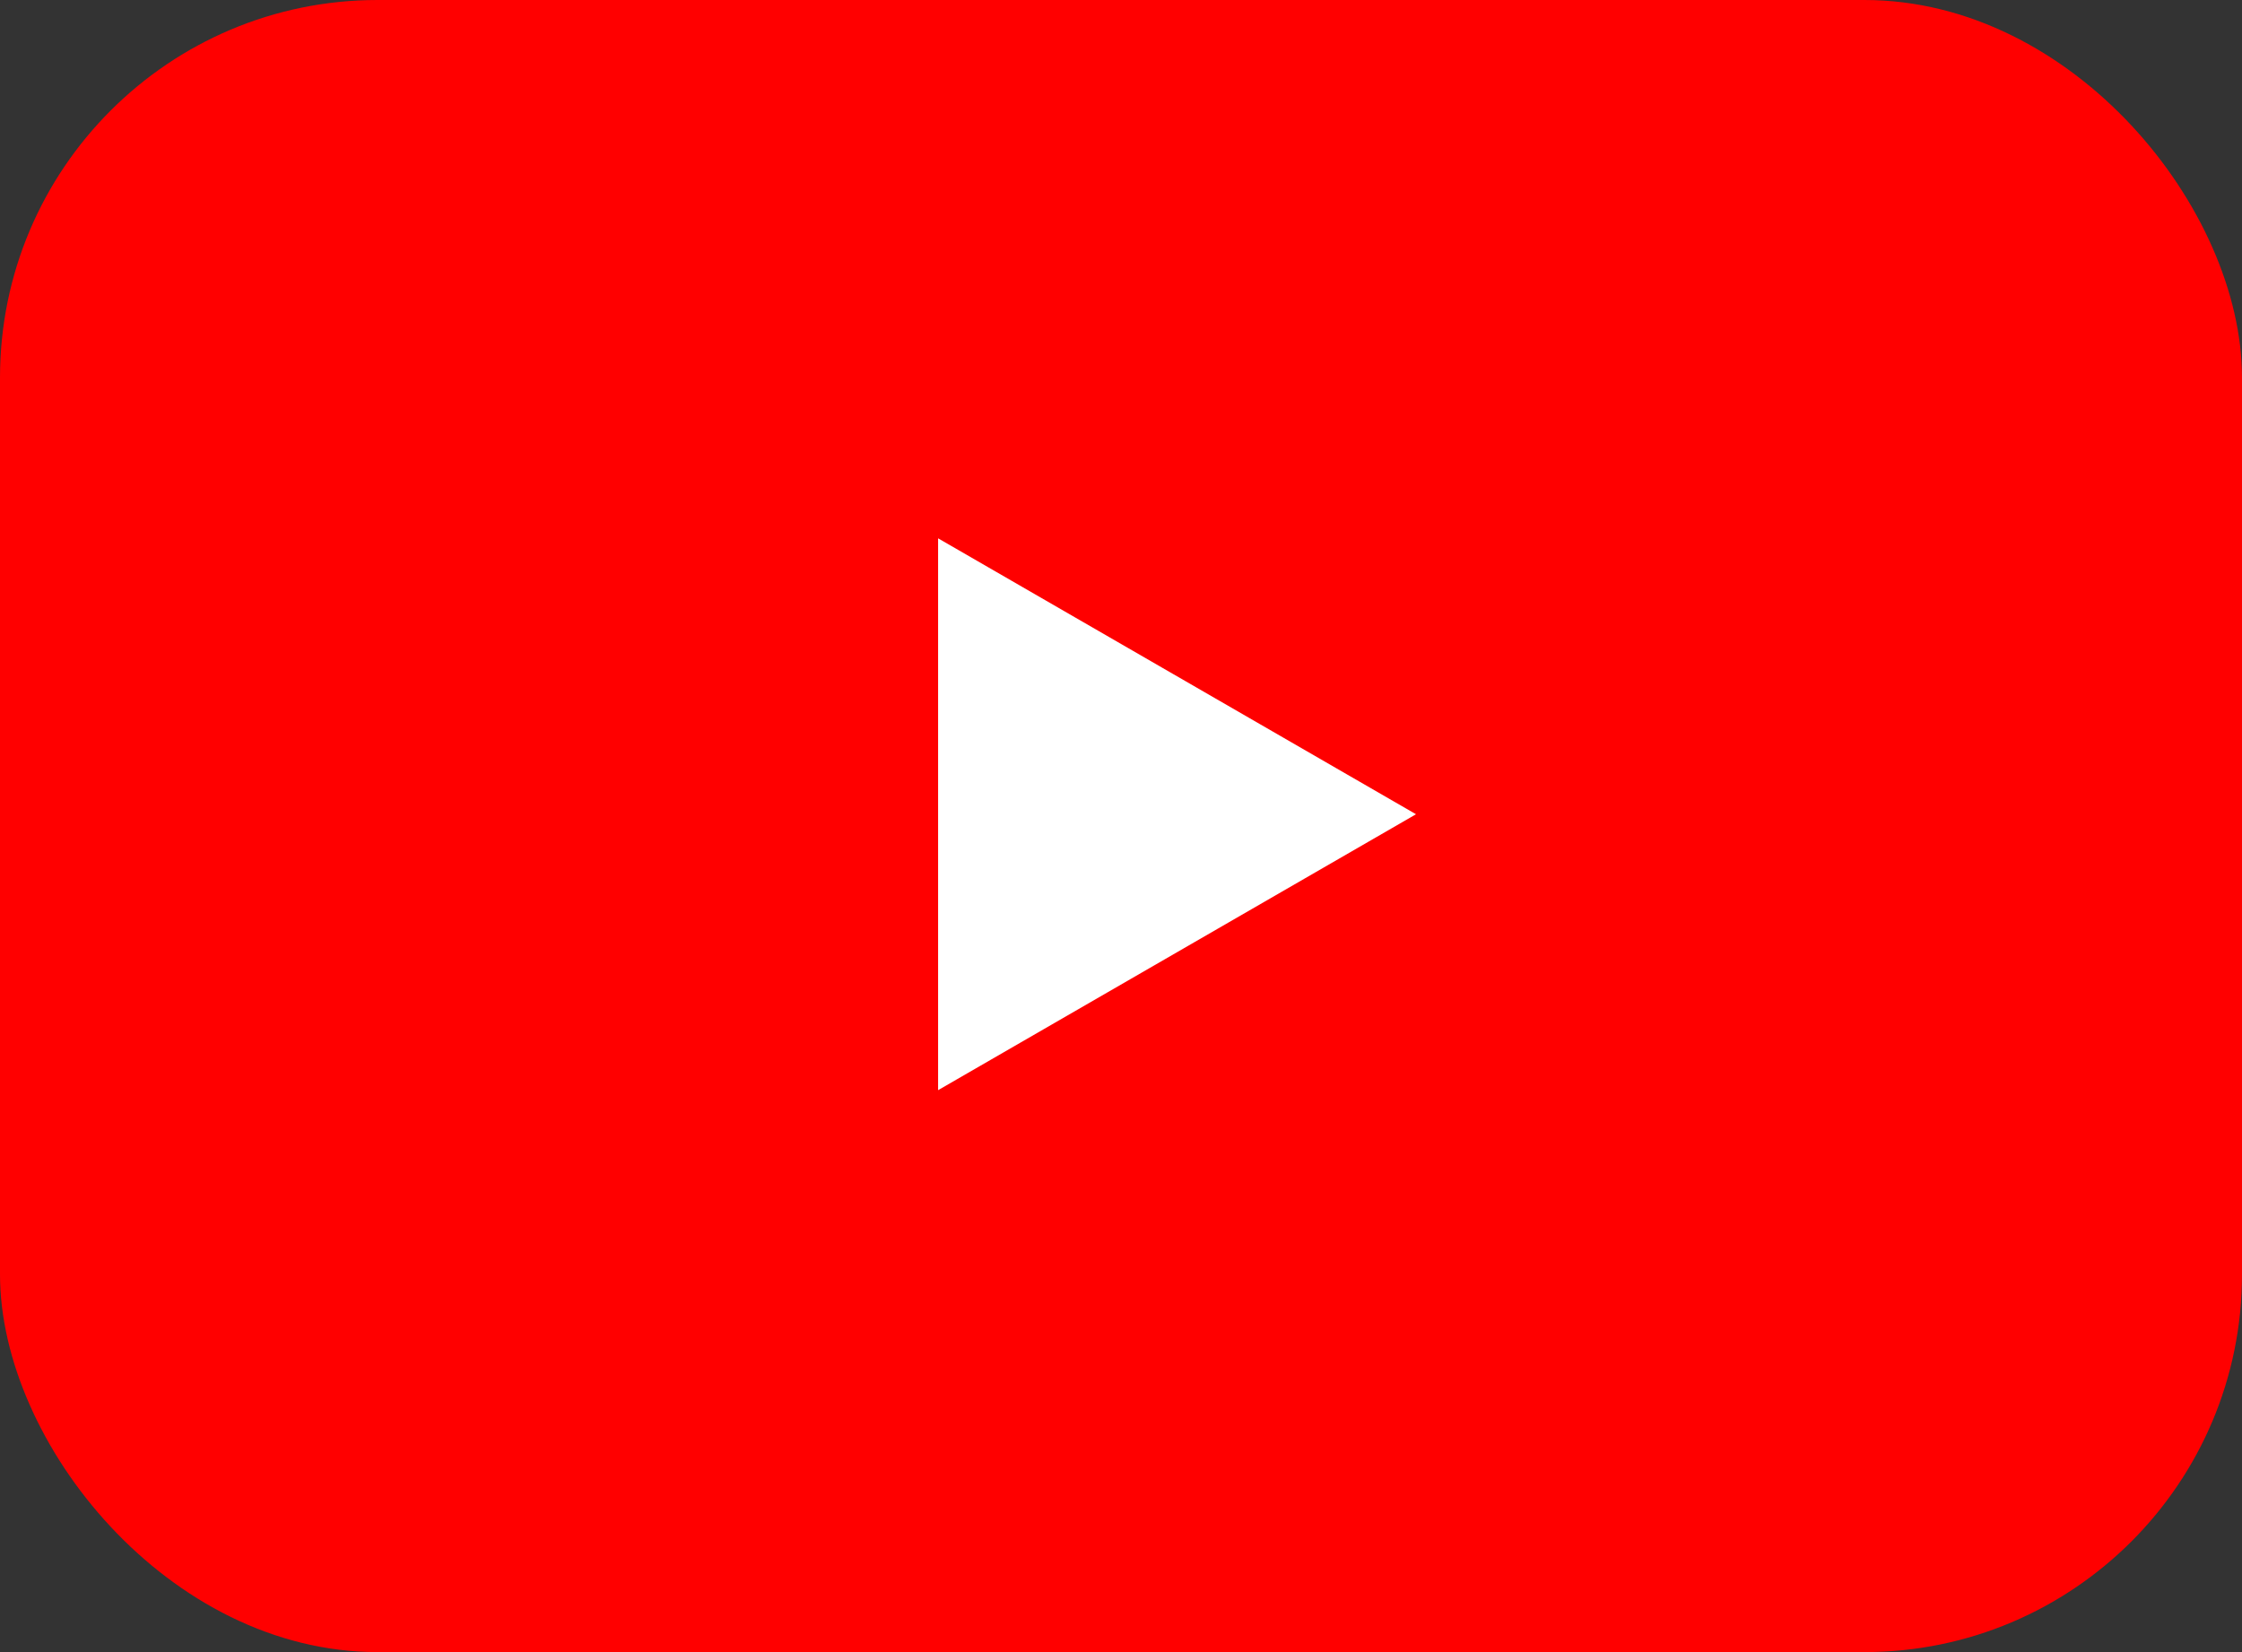
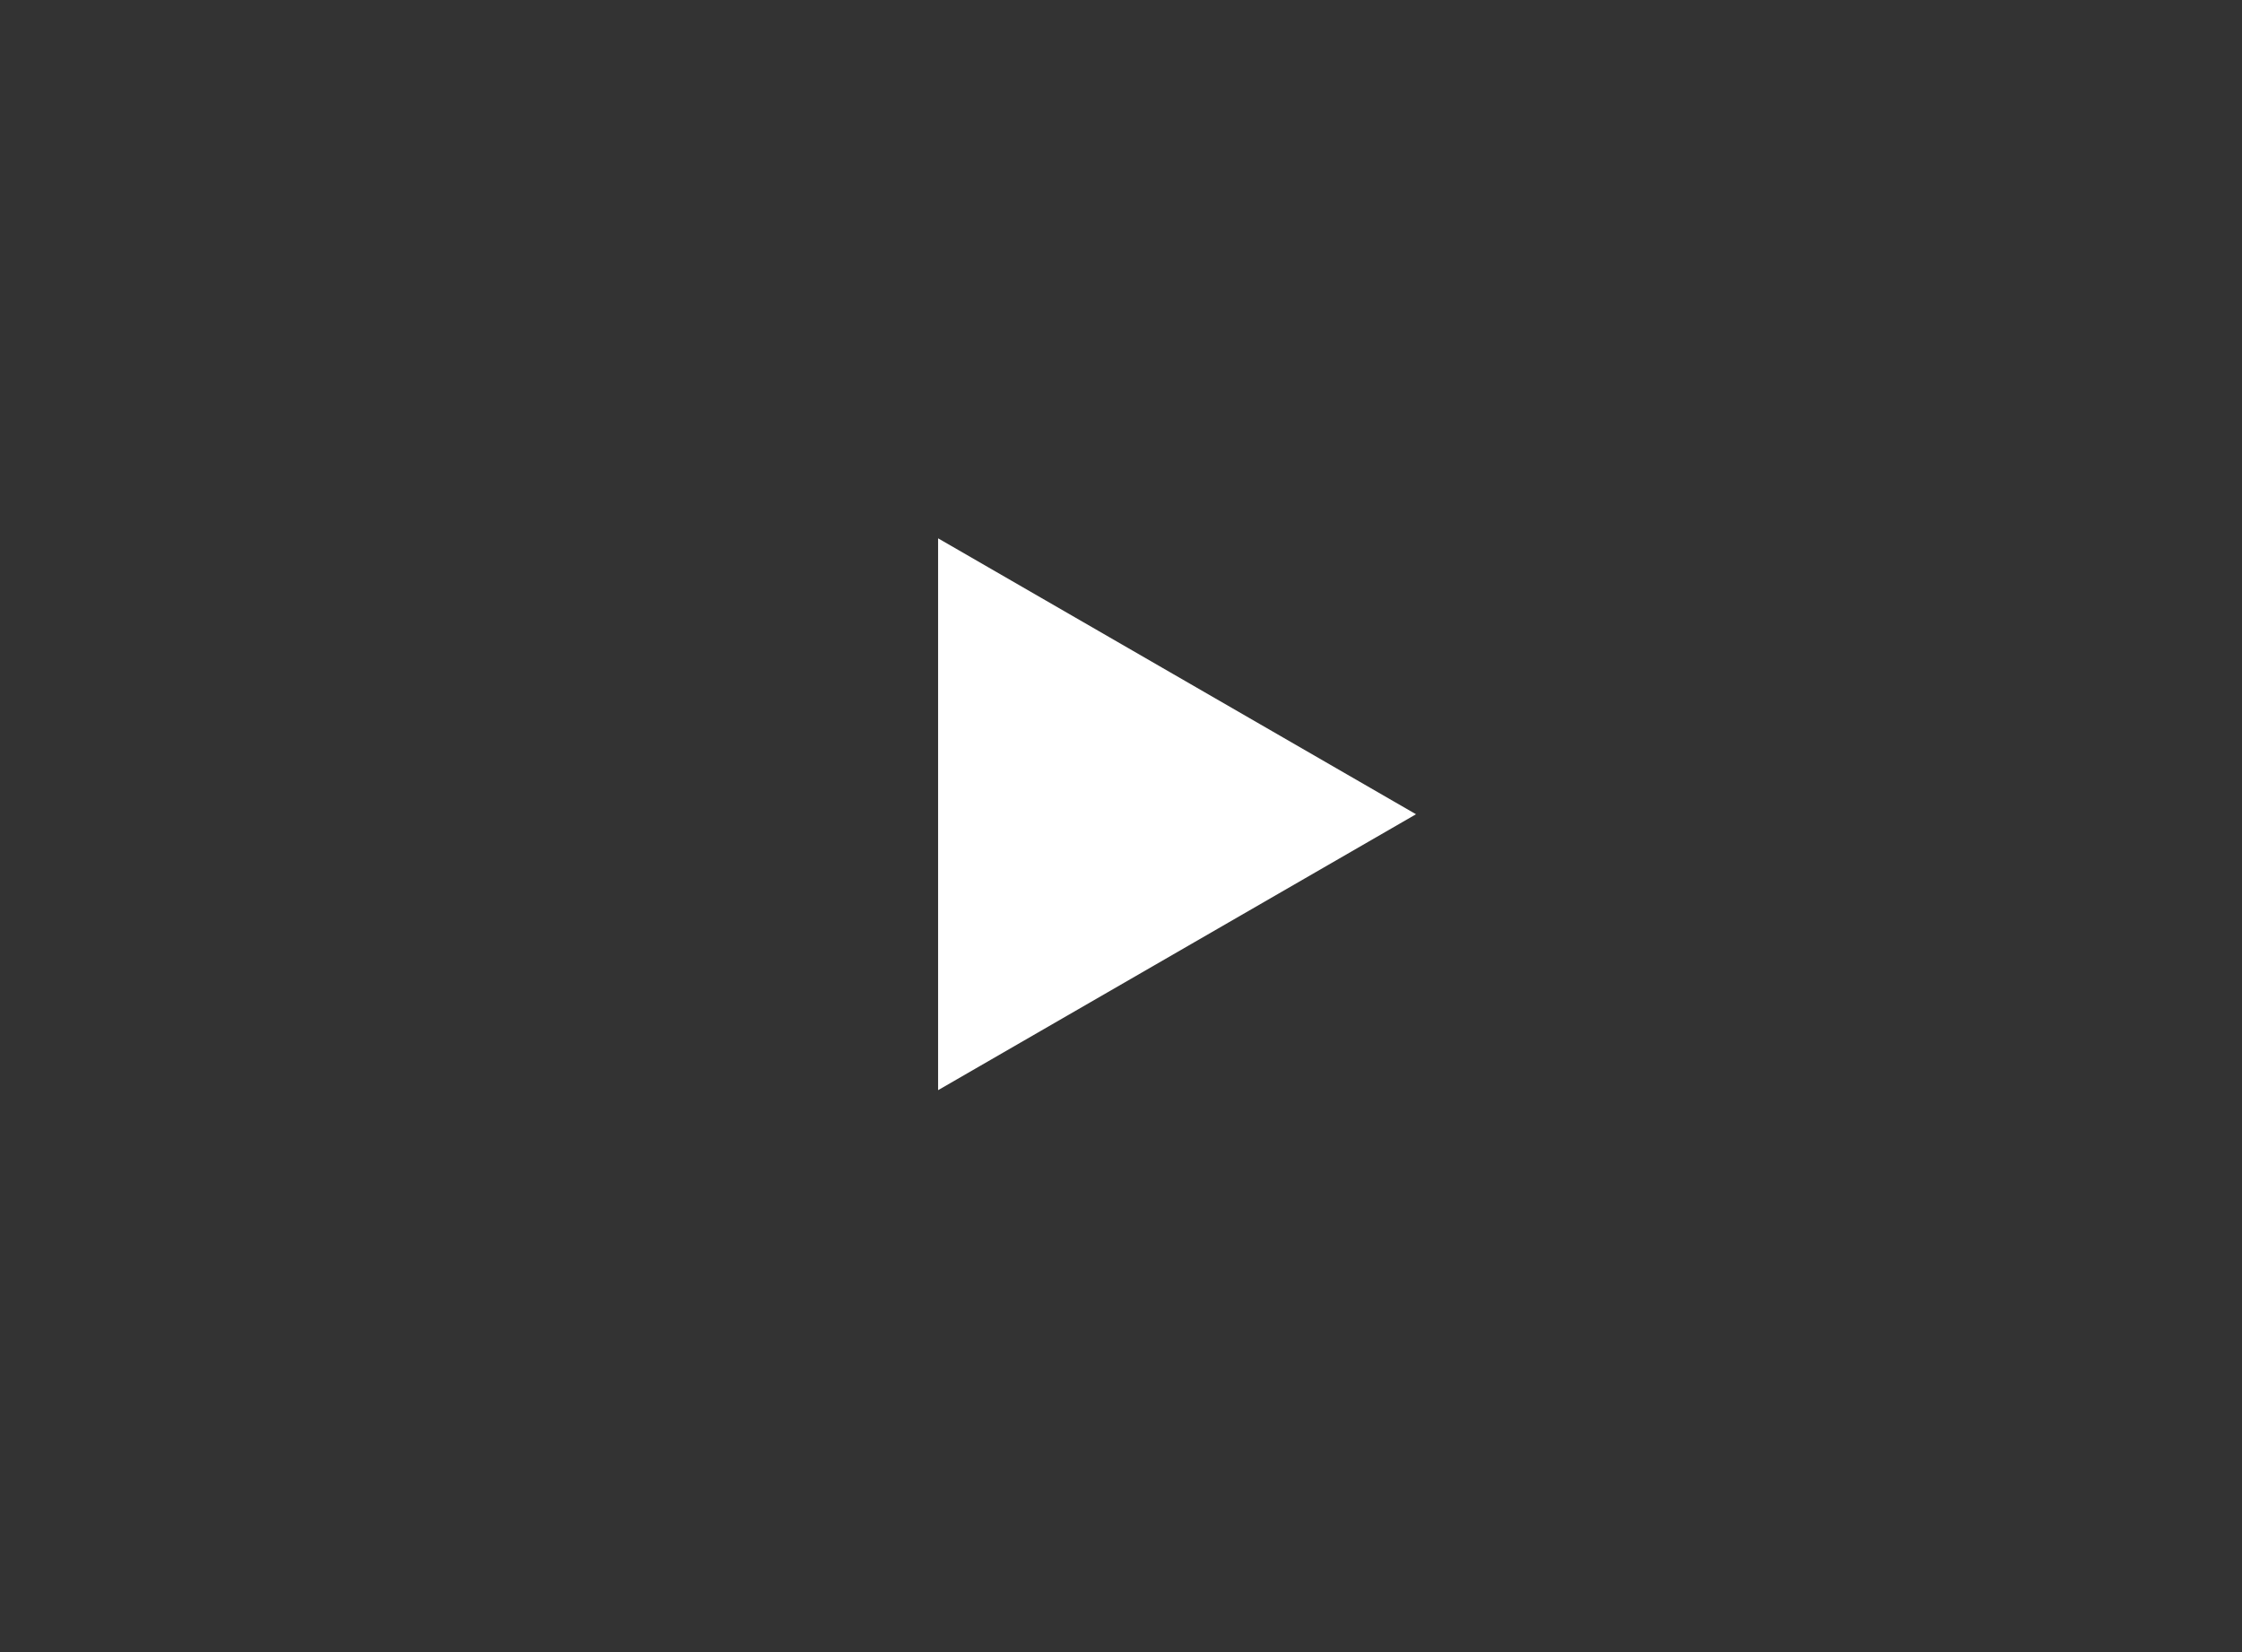
<svg xmlns="http://www.w3.org/2000/svg" width="95" height="70" viewBox="0 0 95 70" fill="none">
  <rect x="0" y="0" width="95" height="70" fill="#333333" stroke="none" />
  <g id="Group 47">
    <g id="Group 483006">
-       <rect id="Rectangle 1710" width="95" height="70" rx="16" fill="#FF0000" />
      <path id="Polygon 1" d="M60 34.5L39.75 46.191L39.75 22.809L60 34.5Z" fill="white" />
    </g>
  </g>
</svg>